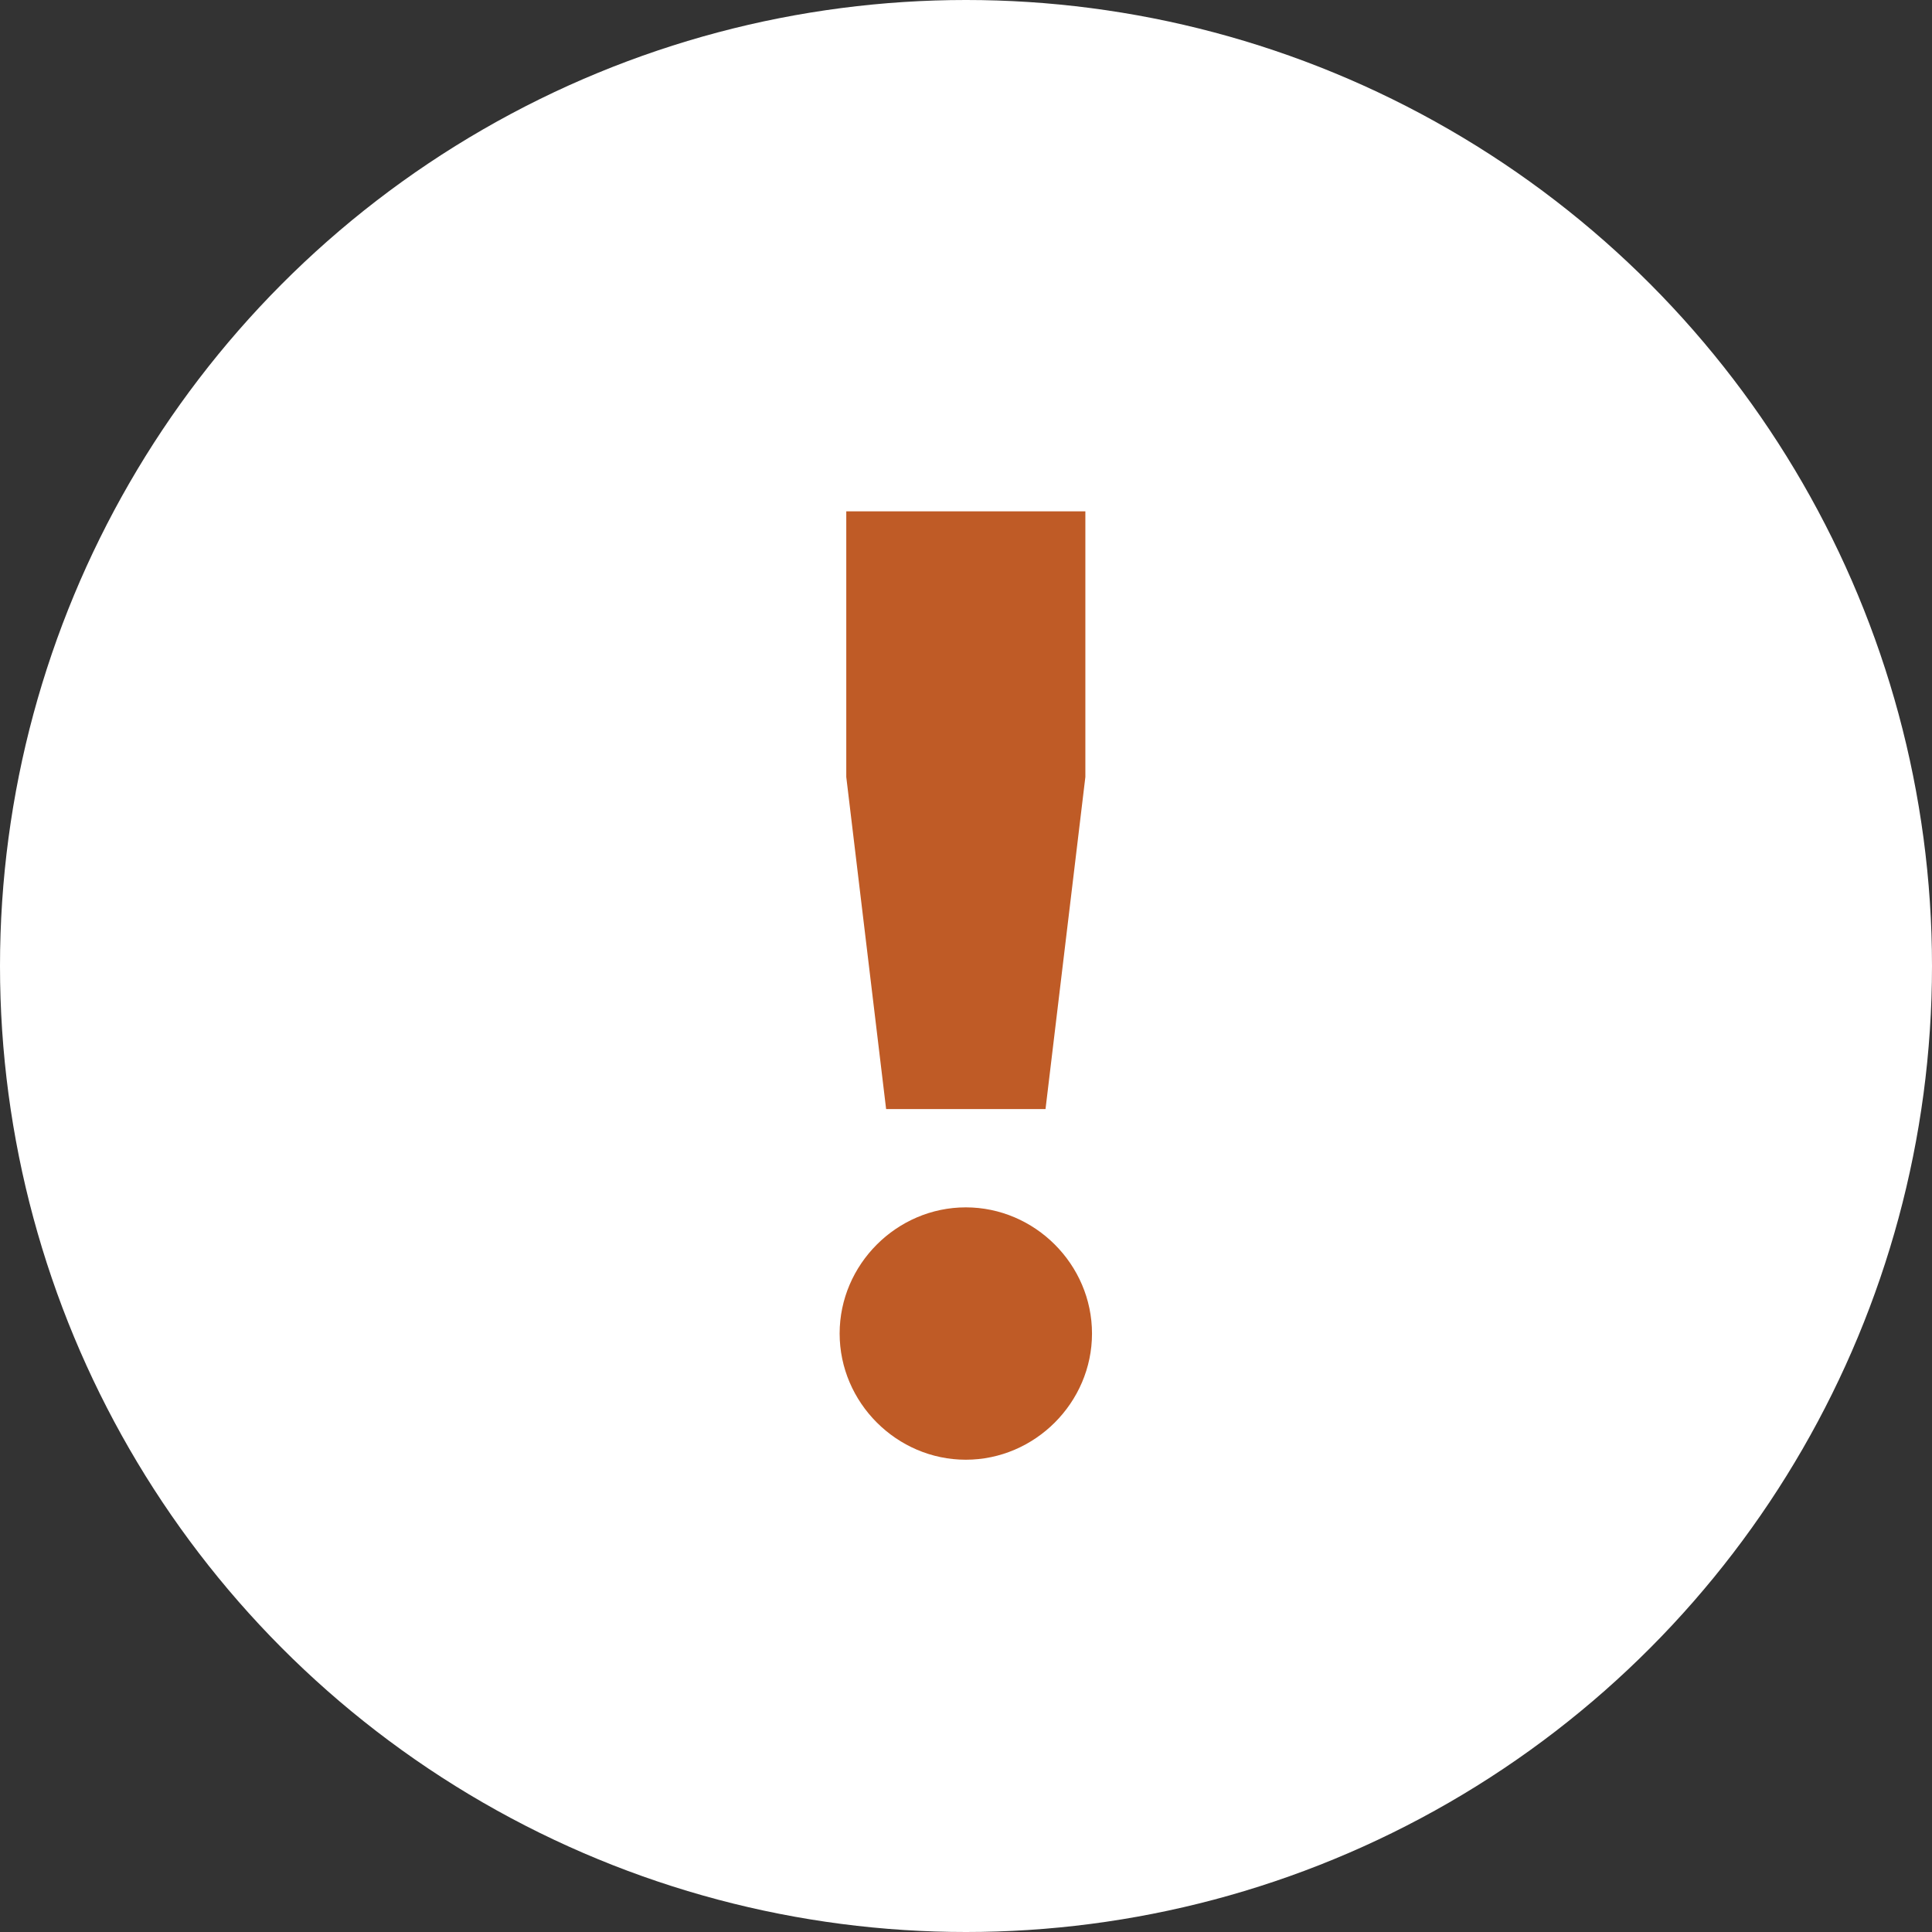
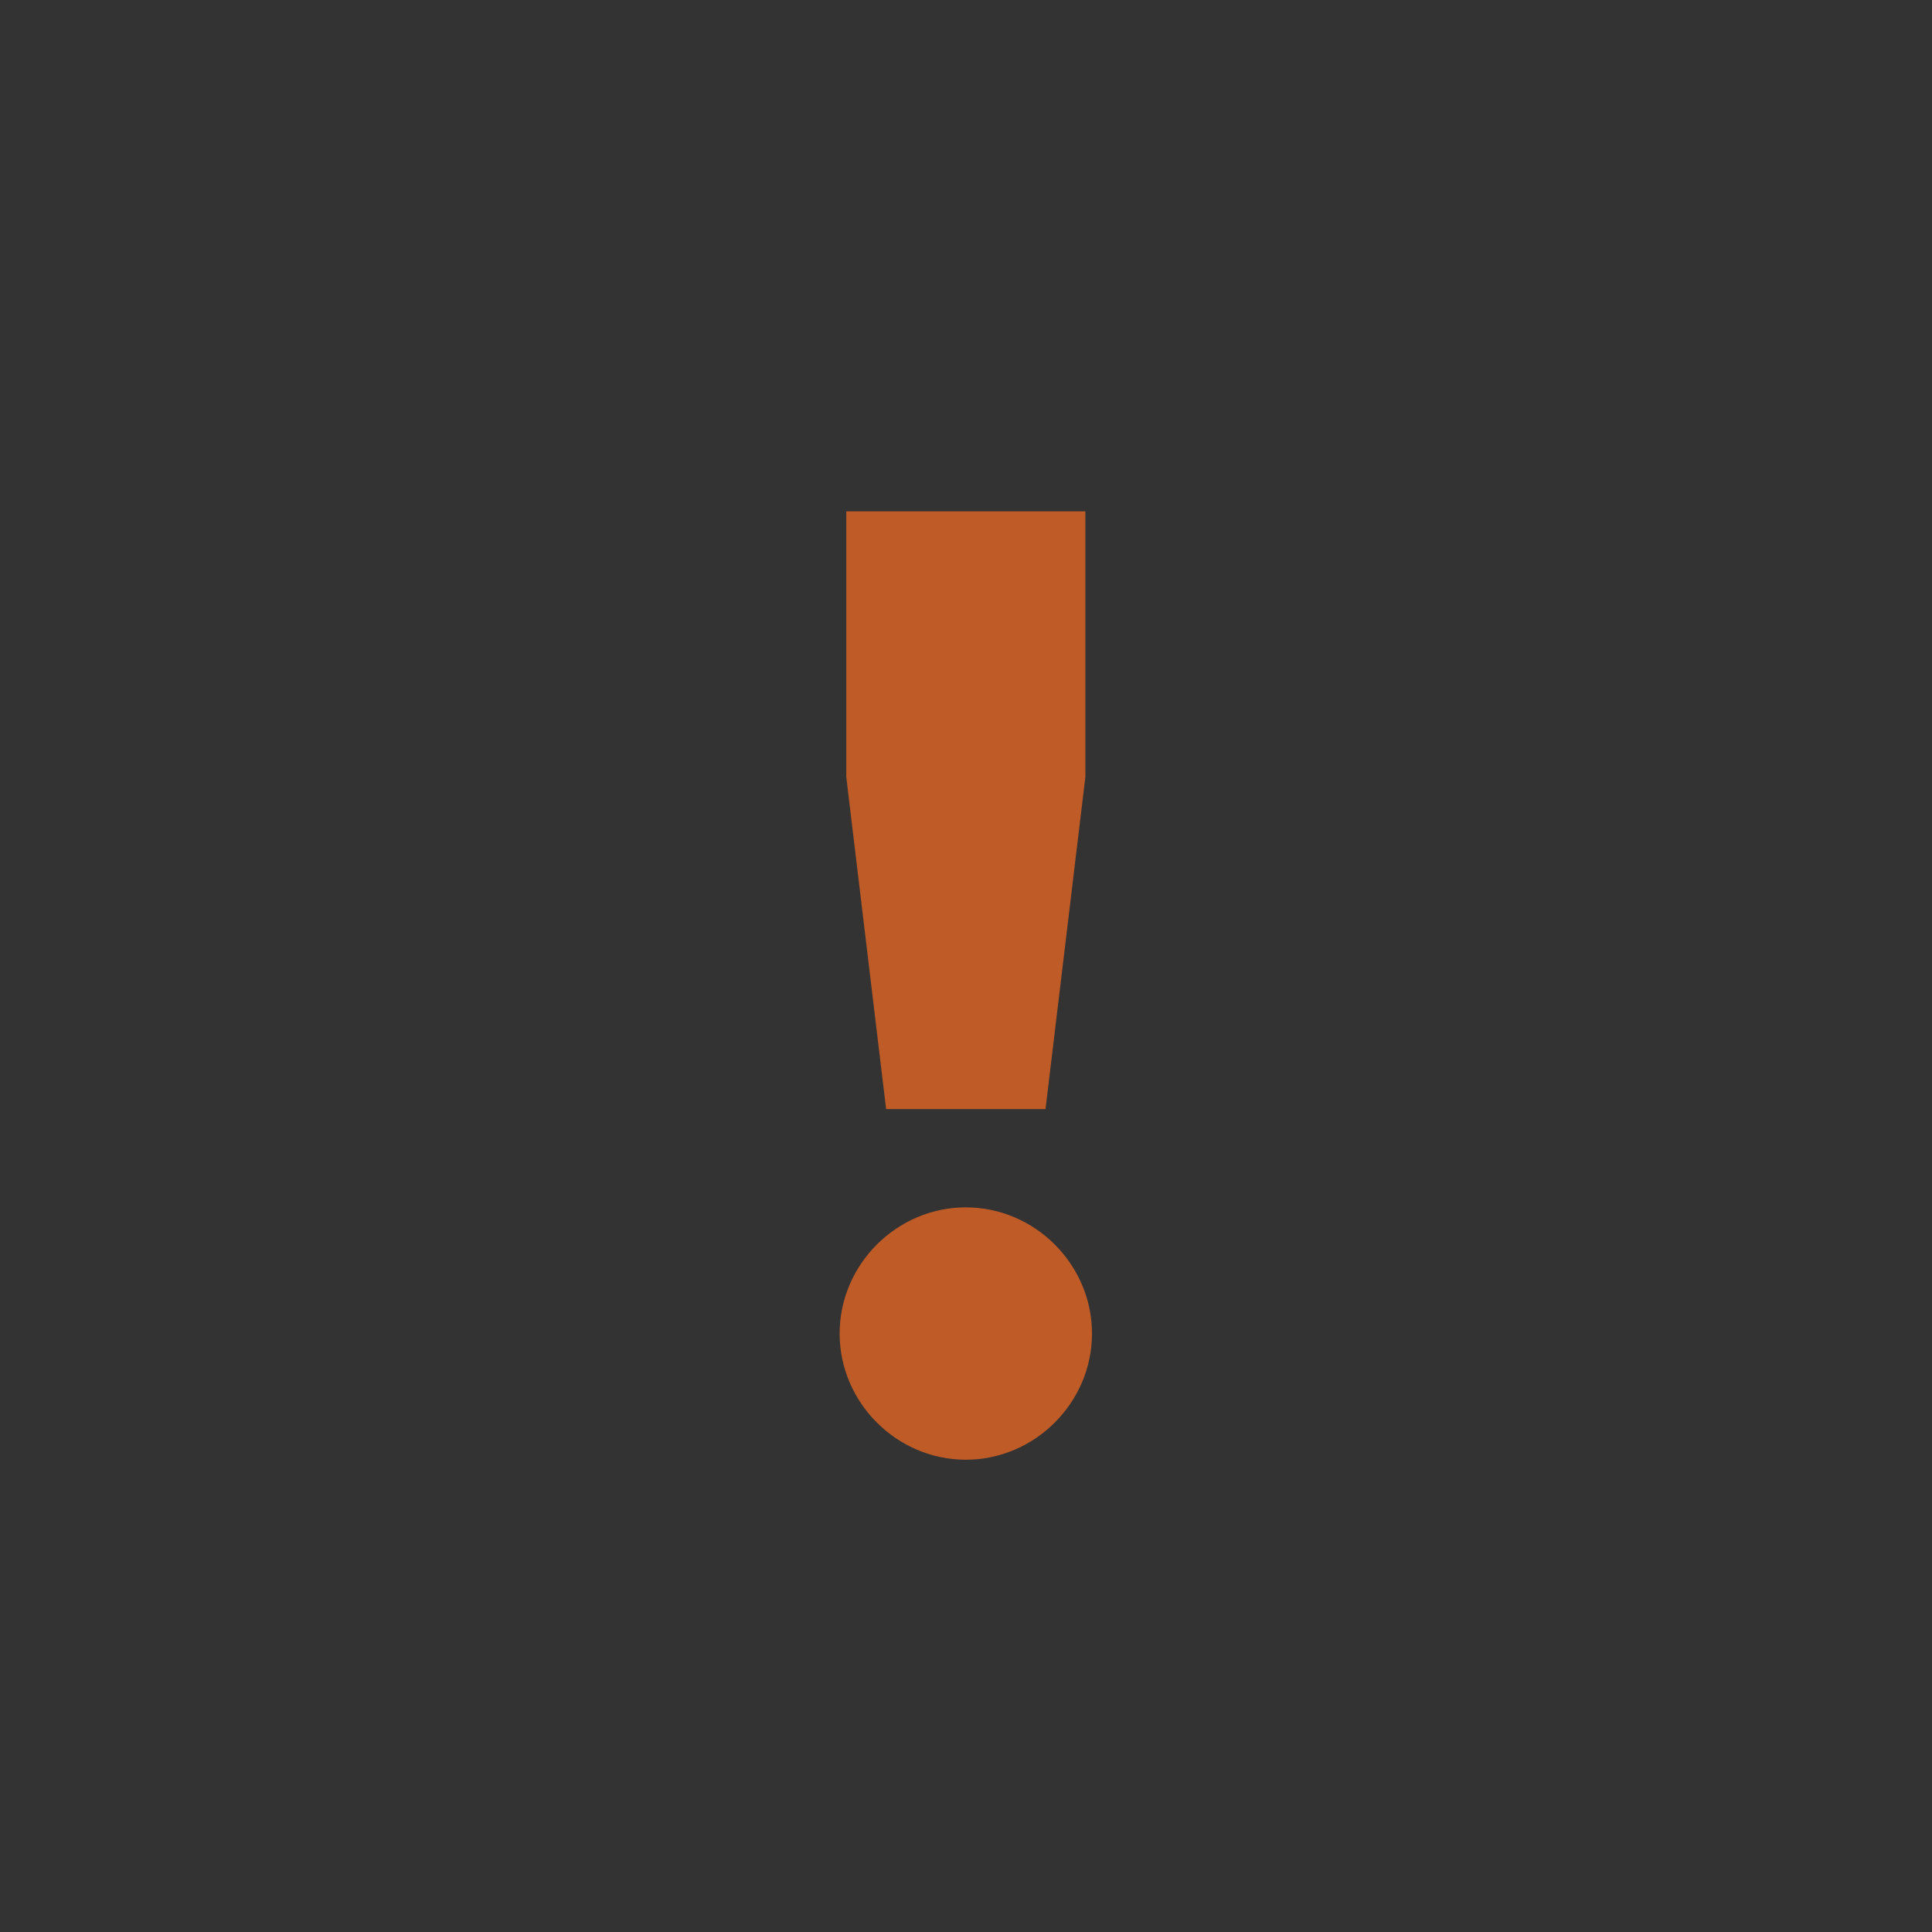
<svg xmlns="http://www.w3.org/2000/svg" width="69" height="69" viewBox="0 0 69 69" fill="none">
  <rect x="0" y="0" width="69" height="69" fill="#333333" stroke="none" />
-   <circle cx="34.5" cy="34.5" r="34.5" fill="white" />
  <path d="M31.647 39.609L30.224 27.75V18.262H38.763V27.75L37.34 39.609H31.647ZM34.493 52.133C32.027 52.133 29.987 50.093 29.987 47.626C29.987 45.16 32.027 43.12 34.493 43.12C36.96 43.12 39 45.16 39 47.626C39 50.093 36.96 52.133 34.493 52.133Z" fill="#BF5B26" />
</svg>